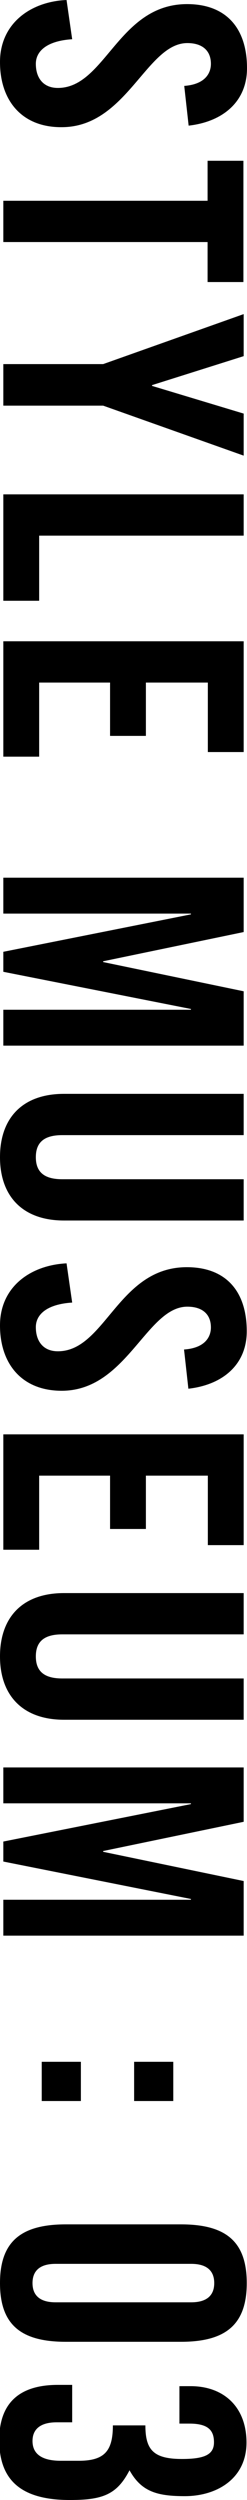
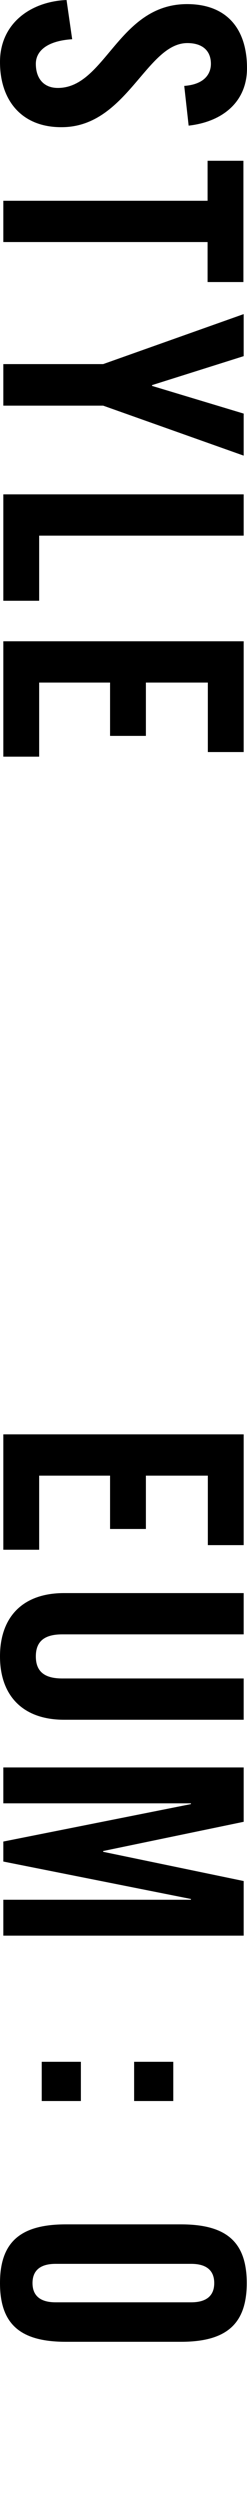
<svg xmlns="http://www.w3.org/2000/svg" id="_イヤー_2" width="9.65" height="97.5" viewBox="0 0 9.65 97.5">
  <g id="layout">
    <g>
      <path d="M7.2,3.35c.81-.06,1.04-.49,1.04-.86,0-.52-.34-.81-.92-.81-1.6,0-2.37,3.28-4.91,3.28C.86,4.97,0,3.93,0,2.42S1.2,.06,2.6,0l.22,1.53c-.95,.06-1.42,.44-1.42,.96,0,.56,.3,.94,.86,.94C4.12,3.43,4.62,.16,7.31,.16c1.5,0,2.34,.91,2.34,2.5,0,1.31-.95,2.09-2.28,2.24l-.17-1.53Z" />
      <path d="M8.11,7.83v-1.56h1.4v4.73h-1.4v-1.56H.13v-1.61h7.98Z" />
      <path d="M.13,15.81v-1.61h3.9l5.49-1.95v1.64l-3.58,1.13v.03l3.58,1.08v1.64l-5.49-1.95H.13Z" />
      <path d="M.13,19.28H9.52v1.61H1.53v2.54H.13v-4.15Z" />
      <path d="M.13,25.01H9.52v4.32h-1.4v-2.71h-2.42v2.08h-1.4v-2.08H1.53v2.89H.13v-4.5Z" />
-       <path d="M9.52,40.78H.13v-1.4H7.46v-.03L.13,37.9v-.78l7.33-1.46v-.03H.13v-1.4H9.52v2.12l-5.49,1.14v.03l5.49,1.14v2.12Z" />
-       <path d="M9.52,42.66v1.61H2.43c-.69,0-1.03,.27-1.03,.86s.34,.86,1.03,.86h7.09v1.61H2.5c-1.61,0-2.5-.94-2.5-2.47s.88-2.47,2.5-2.47h7.02Z" />
-       <path d="M7.2,52.63c.81-.06,1.04-.49,1.04-.86,0-.52-.34-.81-.92-.81-1.6,0-2.37,3.28-4.91,3.28-1.55,0-2.41-1.04-2.41-2.55s1.2-2.35,2.6-2.42l.22,1.53c-.95,.06-1.42,.44-1.42,.96,0,.56,.3,.94,.86,.94,1.86,0,2.35-3.28,5.04-3.28,1.5,0,2.34,.91,2.34,2.5,0,1.31-.95,2.09-2.28,2.24l-.17-1.53Z" />
      <path d="M.13,55.94H9.52v4.32h-1.4v-2.71h-2.42v2.08h-1.4v-2.08H1.53v2.89H.13v-4.5Z" />
      <path d="M9.52,62.13v1.61H2.43c-.69,0-1.03,.27-1.03,.86s.34,.86,1.03,.86h7.09v1.61H2.5c-1.61,0-2.5-.94-2.5-2.47s.88-2.47,2.5-2.47h7.02Z" />
      <path d="M9.52,75.49H.13v-1.4H7.46v-.03l-7.33-1.46v-.78l7.33-1.46v-.03H.13v-1.4H9.52v2.12l-5.49,1.14v.03l5.49,1.14v2.12Z" />
      <path d="M1.63,80.41h1.53v1.53H1.63v-1.53Zm3.61,0h1.53v1.53h-1.53v-1.53Z" />
      <path d="M7.07,86.75c1.77,0,2.57,.68,2.57,2.29s-.81,2.29-2.57,2.29H2.57c-1.77,0-2.57-.68-2.57-2.29s.81-2.29,2.57-2.29H7.07Zm.4,3.04c.61,0,.9-.27,.9-.75s-.29-.75-.9-.75H2.17c-.61,0-.9,.27-.9,.75s.29,.75,.9,.75H7.48Z" />
-       <path d="M2.85,94.47h-.64c-.58,0-.94,.23-.94,.73,0,.47,.32,.77,1.1,.77h.71c1.01,0,1.33-.39,1.33-1.38h1.27c0,.95,.31,1.31,1.43,1.31,.88,0,1.25-.17,1.25-.65,0-.46-.22-.73-.96-.73h-.39v-1.46h.44c1.27,0,2.18,.79,2.18,2.2s-1.16,2.09-2.41,2.09c-1.09,0-1.7-.18-2.16-1.01-.49,.95-1.05,1.16-2.33,1.16-1.87,0-2.76-.74-2.76-2.34,0-1.34,.68-2.15,2.29-2.15h.56v1.46Z" />
    </g>
  </g>
</svg>